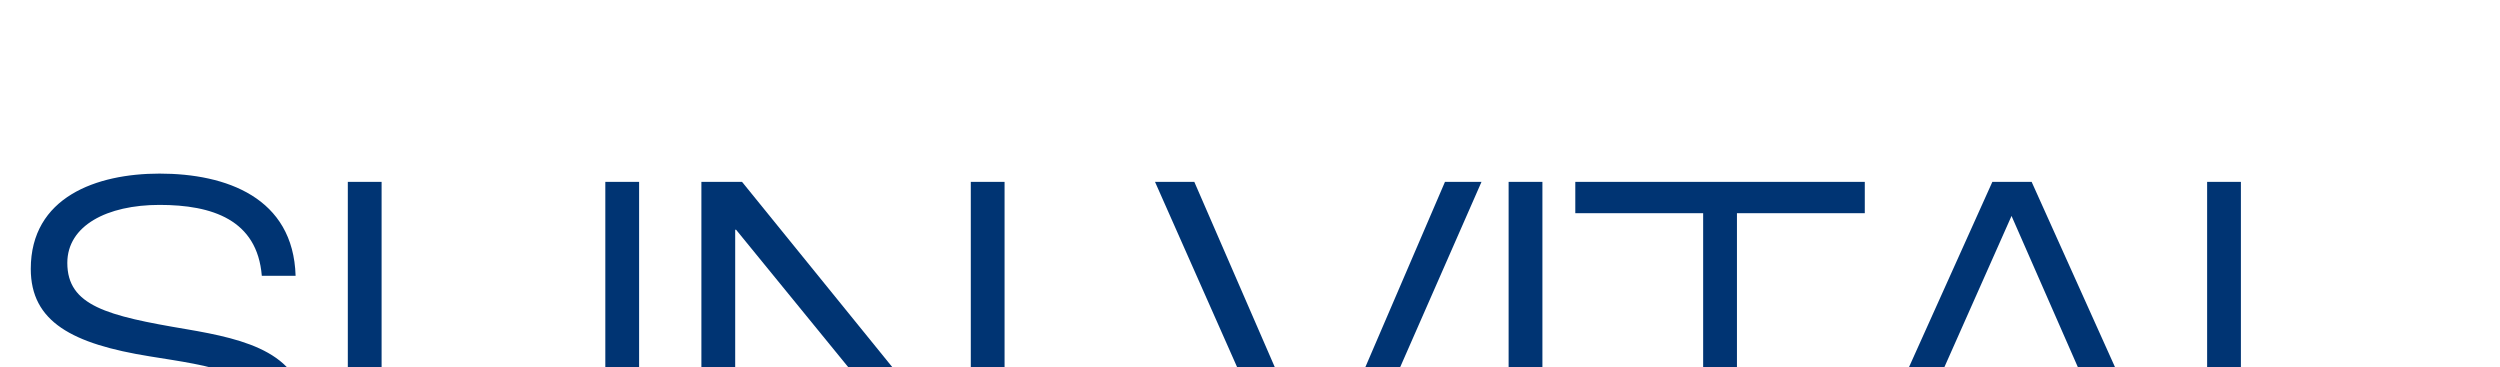
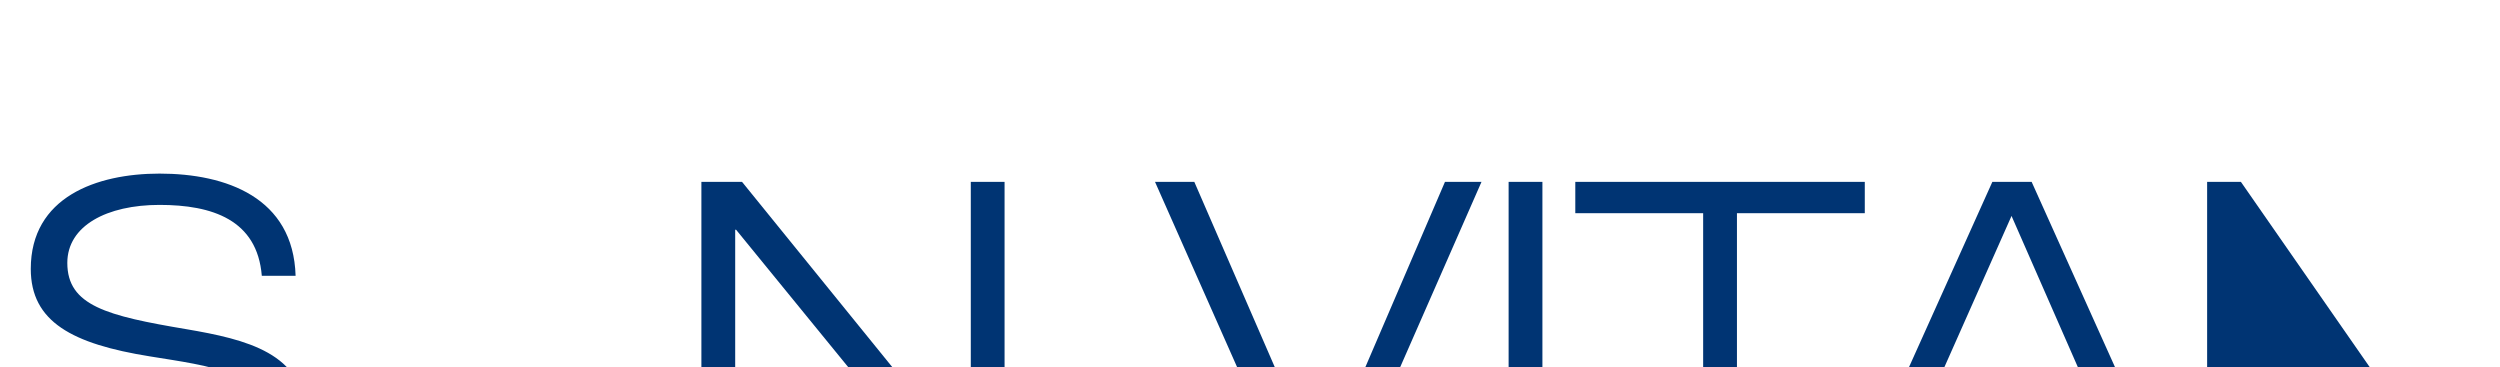
<svg xmlns="http://www.w3.org/2000/svg" xmlns:ns1="http://www.serif.com/" width="313px" height="46px" viewBox="0 0 313 46" version="1.1" xml:space="preserve" style="fill-rule:evenodd;clip-rule:evenodd;stroke-linejoin:round;stroke-miterlimit:2;">
  <g transform="matrix(3.125,0,0,3.125,-8.12,-1567.38)">
    <g id="sun-vital" ns1:id="sun vital" transform="matrix(0.043,0,0,0.449,2.703,676.287)">
      <rect x="-2.418" y="-388.91" width="2306.86" height="32.497" style="fill:none;" />
      <g transform="matrix(2.692,0,0,0.26,-135219,-15562)">
        <g transform="matrix(4.167,0,0,4.167,50169.4,57822)">
          <path d="M36.057,151.139C35.679,146.513 31.923,145.299 27.563,145.299C23.201,145.299 19.903,147.005 19.903,150.076C19.903,153.603 23.201,154.436 29.8,155.536C34.73,156.371 39.66,157.511 39.66,162.705C39.66,169.342 33.63,171.162 28.359,171.162C21.495,171.162 16.49,168.81 16.073,161.529L18.878,161.529C19.37,167.217 23.163,168.583 28.359,168.583C32.417,168.583 36.627,167.481 36.627,163.196C36.627,159.064 31.695,158.571 26.765,157.775C20.321,156.75 16.868,154.931 16.868,150.568C16.868,144.654 22.33,142.721 27.563,142.721C33.099,142.721 38.674,144.691 38.864,151.139L36.057,151.139Z" style="fill:rgb(0,52,115);fill-rule:nonzero;" />
        </g>
        <g transform="matrix(4.167,0,0,4.167,50169.4,57822)">
-           <path d="M67.395,160.012C67.395,164.942 66.031,171.162 55.299,171.162C44.566,171.162 43.201,164.942 43.201,160.012L43.201,143.401L46.007,143.401L46.007,160.012C46.007,167.104 50.596,168.583 55.299,168.583C60,168.583 64.589,167.104 64.589,160.012L64.589,143.401L67.395,143.401L67.395,160.012Z" style="fill:rgb(0,52,115);fill-rule:nonzero;" />
-         </g>
+           </g>
        <g transform="matrix(4.167,0,0,4.167,50169.4,57822)">
          <path d="M94.945,143.402L94.945,166.535L94.868,166.535L75.944,143.402L72.569,143.402L72.569,170.477L75.376,170.477L75.376,147.345L75.451,147.345L94.49,170.477L97.75,170.477L97.75,143.402L94.945,143.402Z" style="fill:rgb(0,52,115);fill-rule:nonzero;" />
        </g>
        <g transform="matrix(4.167,0,0,4.167,50169.4,57822)">
          <path d="M134.33,143.402L123.975,167.291L113.51,143.402L110.246,143.402L122.346,170.477L125.379,170.477L137.364,143.402L134.33,143.402Z" style="fill:rgb(0,52,115);fill-rule:nonzero;" />
        </g>
        <g transform="matrix(4.167,0,0,4.167,50169.4,57822)">
          <rect x="139.616" y="143.402" width="2.807" height="27.075" style="fill:rgb(0,52,115);" />
        </g>
        <g transform="matrix(4.167,0,0,4.167,50169.4,57822)">
          <path d="M145.155,143.402L145.155,145.982L155.774,145.982L155.774,170.477L158.581,170.477L158.581,145.982L169.199,145.982L169.199,143.402L145.155,143.402Z" style="fill:rgb(0,52,115);fill-rule:nonzero;" />
        </g>
        <g transform="matrix(4.167,0,0,4.167,50169.4,57822)">
          <path d="M179.795,143.402L167.509,170.477L170.544,170.477L174.221,162.252L188.479,162.252L192.083,170.477L195.345,170.477L183.058,143.402L179.795,143.402ZM181.388,146.208L187.343,159.67L175.358,159.67L181.388,146.208Z" style="fill:rgb(0,52,115);fill-rule:nonzero;" />
        </g>
        <g transform="matrix(4.167,0,0,4.167,50169.4,57822)">
-           <path d="M197.634,143.402L197.634,170.477L217.618,170.477L217.618,167.901L200.439,167.901L200.439,143.402L197.634,143.402Z" style="fill:rgb(0,52,115);fill-rule:nonzero;" />
+           <path d="M197.634,143.402L197.634,170.477L217.618,170.477L217.618,167.901L200.439,143.402L197.634,143.402Z" style="fill:rgb(0,52,115);fill-rule:nonzero;" />
        </g>
      </g>
    </g>
  </g>
</svg>